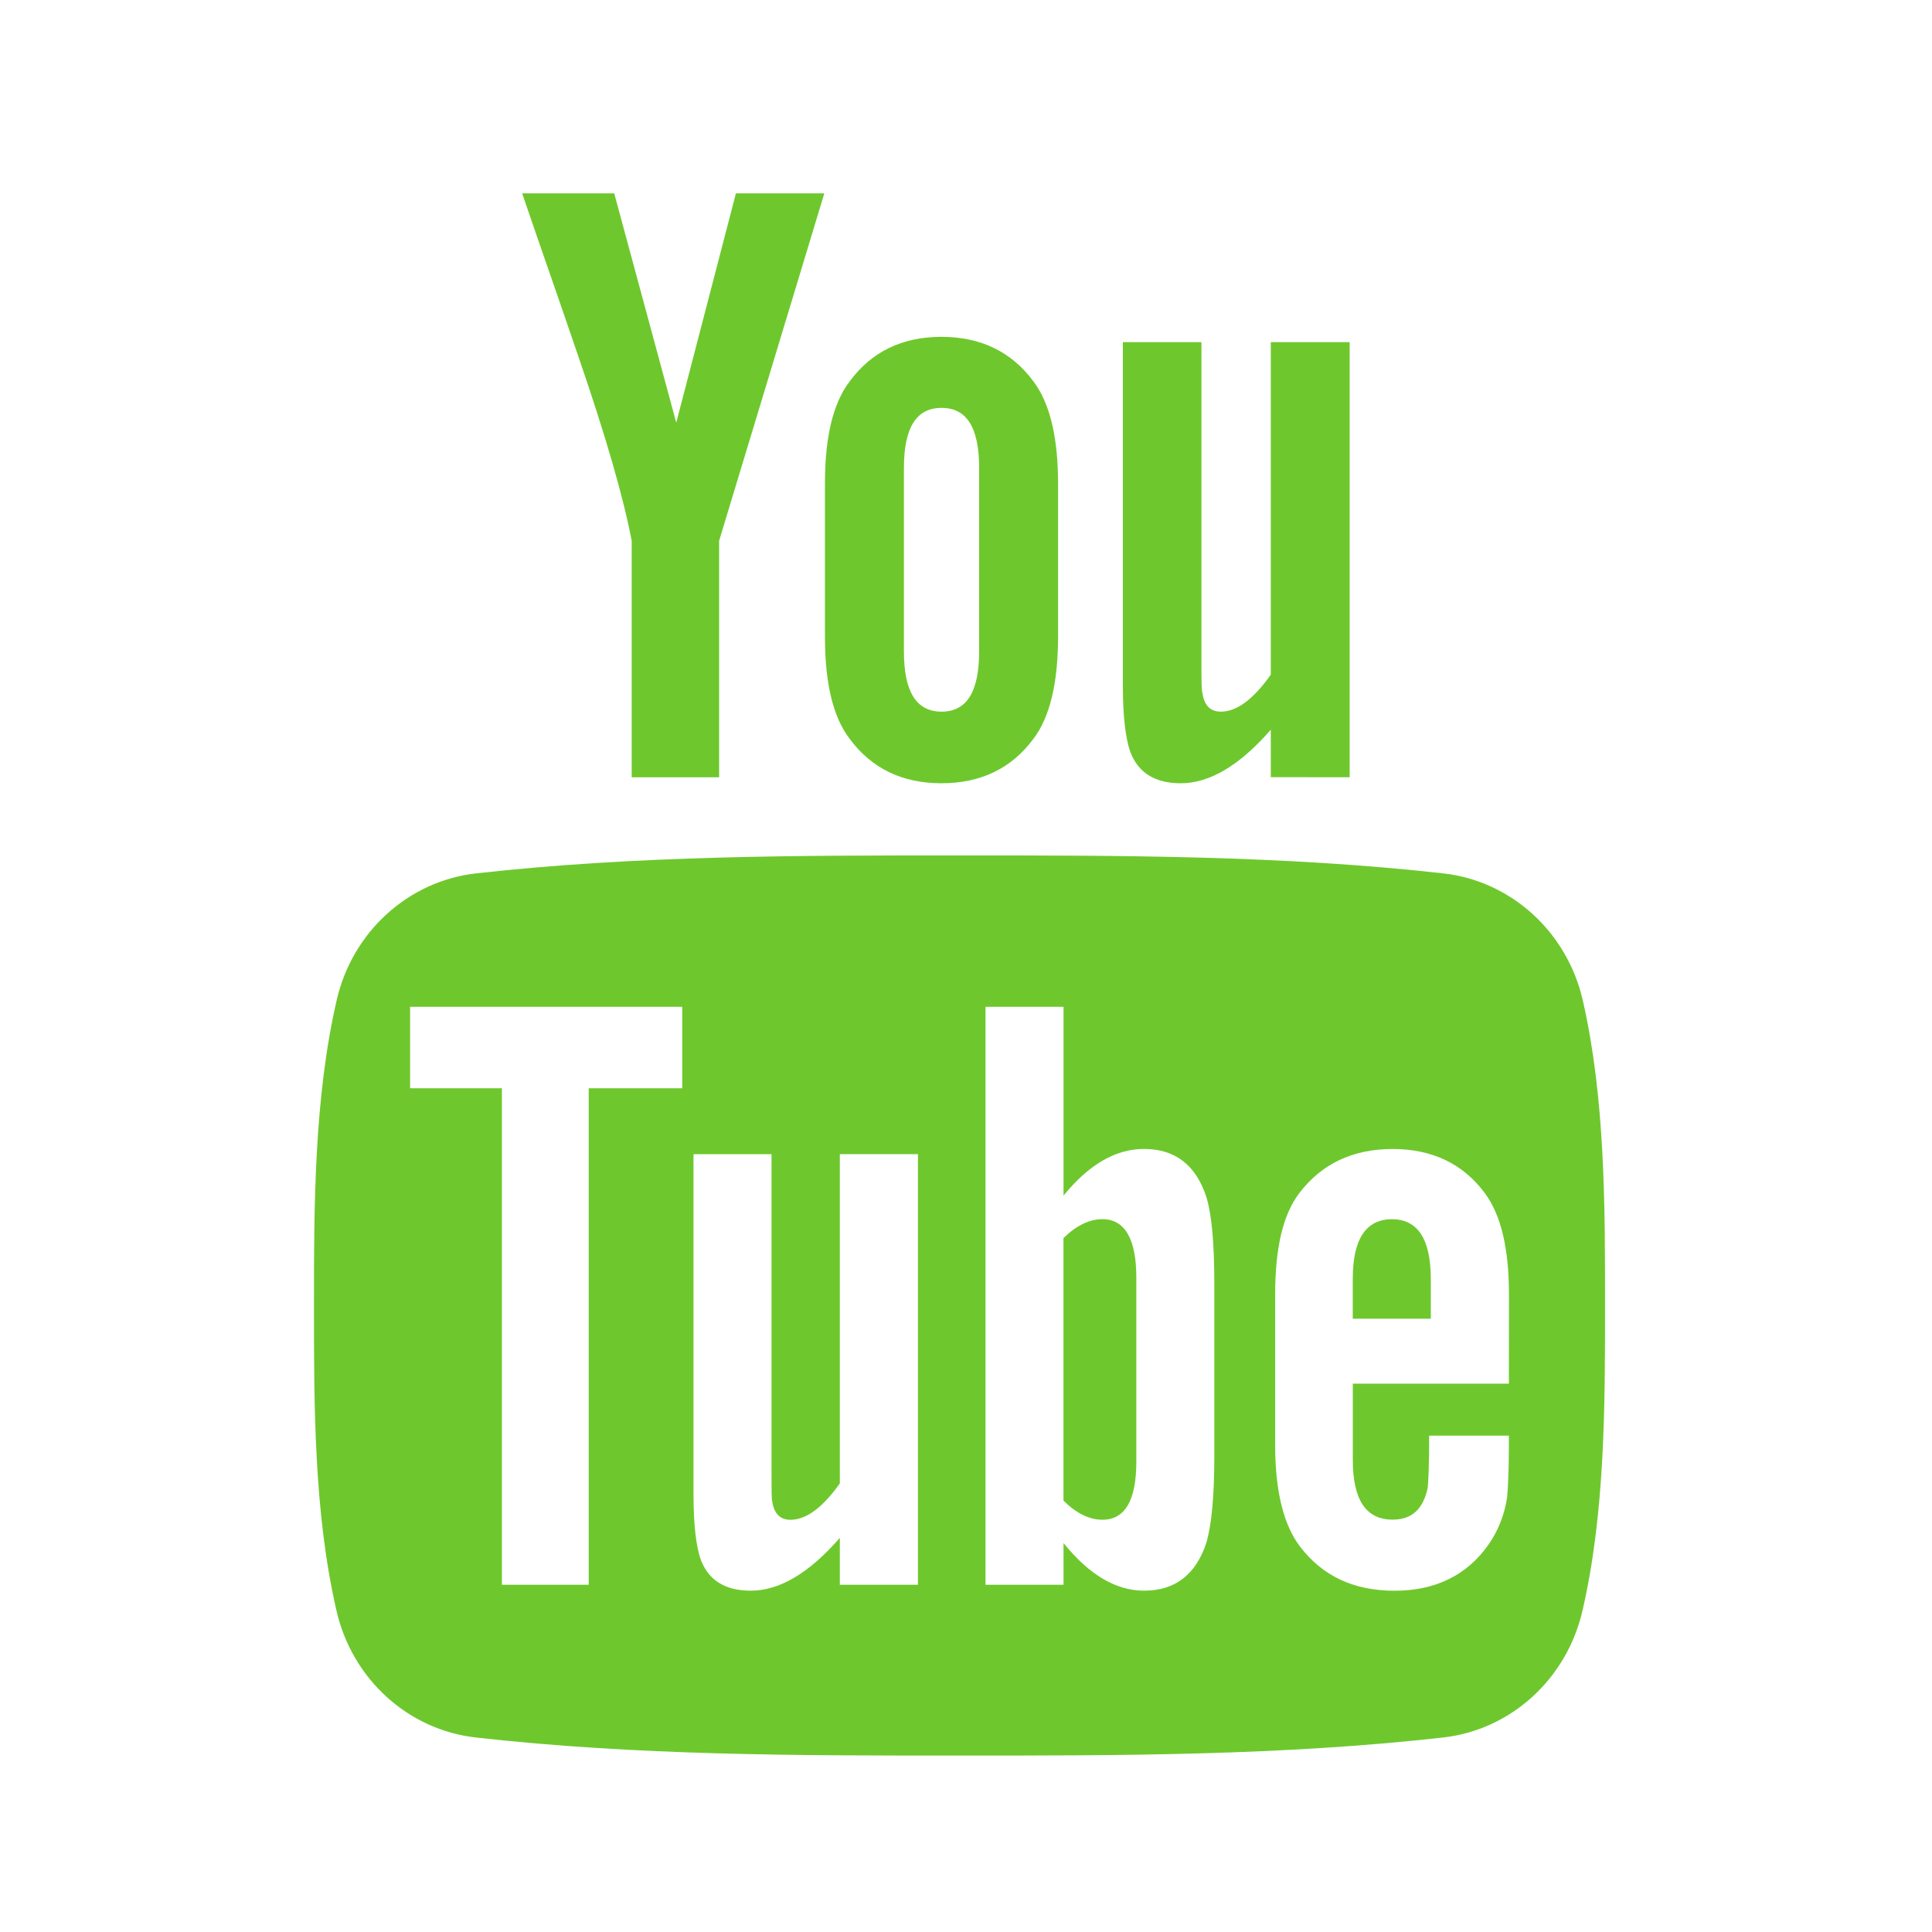
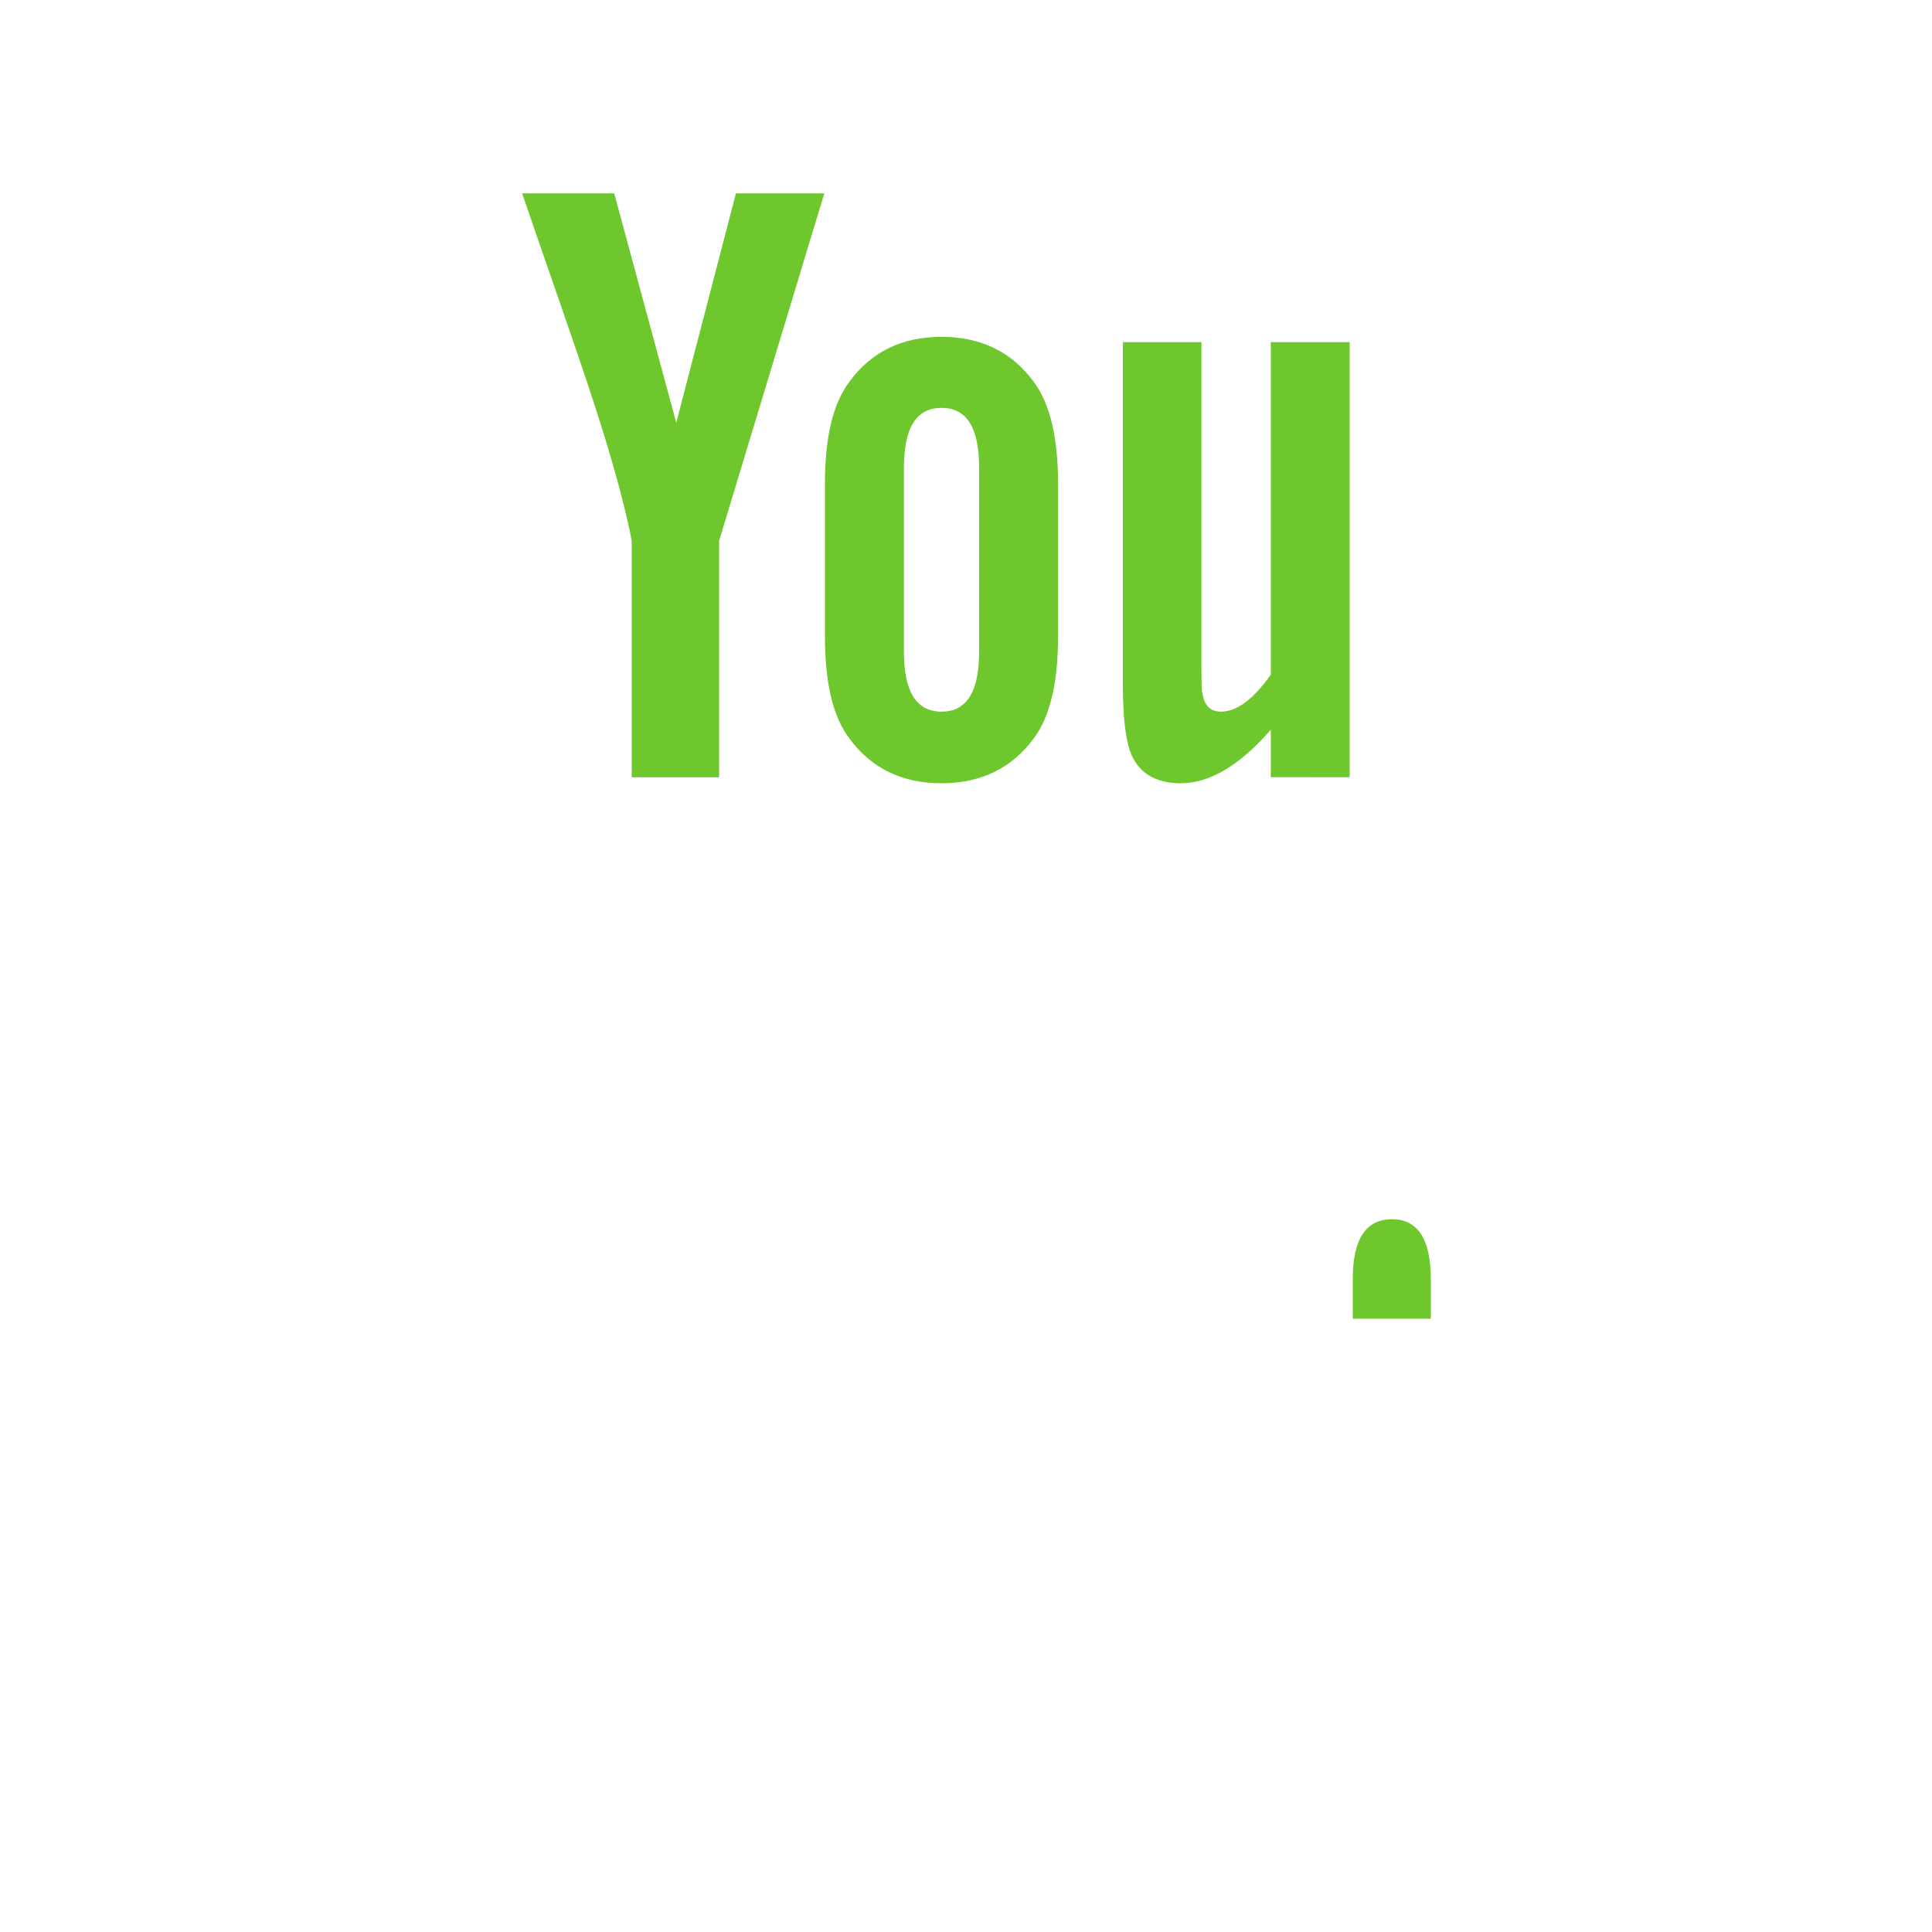
<svg xmlns="http://www.w3.org/2000/svg" version="1.1" id="Layer_1" x="0px" y="0px" width="37.5px" height="37.5px" viewBox="0 0 37.5 37.5" enable-background="new 0 0 37.5 37.5" xml:space="preserve">
  <path fill="#6EC82D" d="M16,3.753h-1.716l-1.158,4.451l-1.204-4.451h-1.787c0.357,1.05,0.731,2.106,1.088,3.158  c0.544,1.58,0.884,2.771,1.038,3.586v4.59h1.697v-4.59L16,3.753z M20.537,12.352V9.393c0-0.902-0.156-1.562-0.477-1.989  c-0.426-0.576-1.021-0.866-1.787-0.866c-0.763,0-1.359,0.29-1.782,0.866c-0.326,0.428-0.479,1.087-0.479,1.989v2.959  c0,0.898,0.153,1.563,0.479,1.987c0.423,0.575,1.02,0.864,1.782,0.864c0.767,0,1.361-0.289,1.787-0.864  C20.381,13.915,20.537,13.25,20.537,12.352z M19.005,12.64c0,0.782-0.236,1.173-0.729,1.173c-0.494,0-0.731-0.391-0.731-1.173V9.087  c0-0.782,0.237-1.17,0.731-1.17c0.493,0,0.729,0.389,0.729,1.17V12.64z M26.197,15.086V6.641h-1.531v6.455  c-0.34,0.479-0.662,0.717-0.967,0.717c-0.207,0-0.326-0.121-0.359-0.359c-0.02-0.049-0.02-0.236-0.02-0.596V6.641h-1.525v6.678  c0,0.596,0.053,1,0.137,1.255c0.152,0.429,0.492,0.629,0.986,0.629c0.557,0,1.139-0.34,1.748-1.039v0.921L26.197,15.086  L26.197,15.086z" />
  <g>
    <path fill="#6EC82D" d="M27.018,23.665c-0.506,0-0.761,0.387-0.761,1.16v0.771h1.515v-0.771   C27.771,24.052,27.52,23.665,27.018,23.665z" />
-     <path fill="#6EC82D" d="M30.721,19.413c-0.307-1.332-1.396-2.315-2.709-2.461c-3.107-0.348-6.254-0.349-9.385-0.348   c-3.131-0.001-6.277,0-9.384,0.348c-1.312,0.146-2.402,1.129-2.708,2.461c-0.437,1.901-0.441,3.97-0.441,5.925s0,4.028,0.437,5.924   c0.305,1.334,1.395,2.317,2.708,2.463c3.108,0.35,6.253,0.352,9.384,0.35c3.13,0.002,6.275,0,9.384-0.35   c1.313-0.146,2.402-1.129,2.709-2.463c0.438-1.896,0.438-3.969,0.438-5.924S31.156,21.314,30.721,19.413z M13.242,21.123h-1.815   v9.637H9.742v-9.637H7.96v-1.581h5.282V21.123z M17.817,30.76h-1.516v-0.91c-0.601,0.689-1.173,1.025-1.73,1.025   c-0.488,0-0.825-0.197-0.976-0.621c-0.083-0.254-0.134-0.652-0.134-1.242v-6.609h1.514v6.154c0,0.354,0,0.539,0.014,0.588   c0.037,0.234,0.152,0.354,0.354,0.354c0.304,0,0.623-0.233,0.958-0.707v-6.39h1.516V30.76z M23.57,28.252   c0,0.773-0.051,1.33-0.152,1.684c-0.201,0.623-0.607,0.939-1.211,0.939c-0.539,0-1.059-0.299-1.564-0.924v0.809h-1.514V19.542   h1.514v3.665c0.49-0.602,1.008-0.906,1.564-0.906c0.604,0,1.01,0.316,1.211,0.941c0.102,0.338,0.152,0.891,0.152,1.682V28.252z    M29.287,26.857h-3.029v1.479c0,0.775,0.254,1.16,0.773,1.16c0.373,0,0.59-0.203,0.678-0.605c0.014-0.082,0.031-0.418,0.031-1.025   h1.547v0.221c0,0.486-0.02,0.824-0.034,0.977c-0.051,0.334-0.17,0.64-0.354,0.906c-0.42,0.607-1.041,0.906-1.83,0.906   c-0.795,0-1.396-0.285-1.834-0.855c-0.32-0.418-0.484-1.078-0.484-1.965v-2.928c0-0.895,0.146-1.547,0.469-1.971   c0.438-0.572,1.04-0.855,1.813-0.855c0.76,0,1.362,0.283,1.786,0.855c0.316,0.424,0.47,1.076,0.47,1.971L29.287,26.857   L29.287,26.857z" />
-     <path fill="#6EC82D" d="M21.398,23.664c-0.25,0-0.502,0.119-0.756,0.367v5.096c0.254,0.252,0.506,0.371,0.756,0.371   c0.436,0,0.658-0.371,0.658-1.127v-3.566C22.057,24.051,21.835,23.664,21.398,23.664z" />
  </g>
-   <path fill="#6EC82D" d="M185.061,3.916c-5.479,0-9.92,4.442-9.92,9.92c0,5.479,9.92,18.664,9.92,18.664s9.918-13.186,9.918-18.664  C194.979,8.357,190.539,3.916,185.061,3.916z M185.059,19.215c-2.972,0-5.379-2.408-5.379-5.379c0-2.971,2.407-5.379,5.379-5.379  c2.971,0,5.379,2.408,5.379,5.379C190.438,16.807,188.029,19.215,185.059,19.215z" />
+   <path fill="#6EC82D" d="M185.061,3.916c-5.479,0-9.92,4.442-9.92,9.92s9.918-13.186,9.918-18.664  C194.979,8.357,190.539,3.916,185.061,3.916z M185.059,19.215c-2.972,0-5.379-2.408-5.379-5.379c0-2.971,2.407-5.379,5.379-5.379  c2.971,0,5.379,2.408,5.379,5.379C190.438,16.807,188.029,19.215,185.059,19.215z" />
</svg>